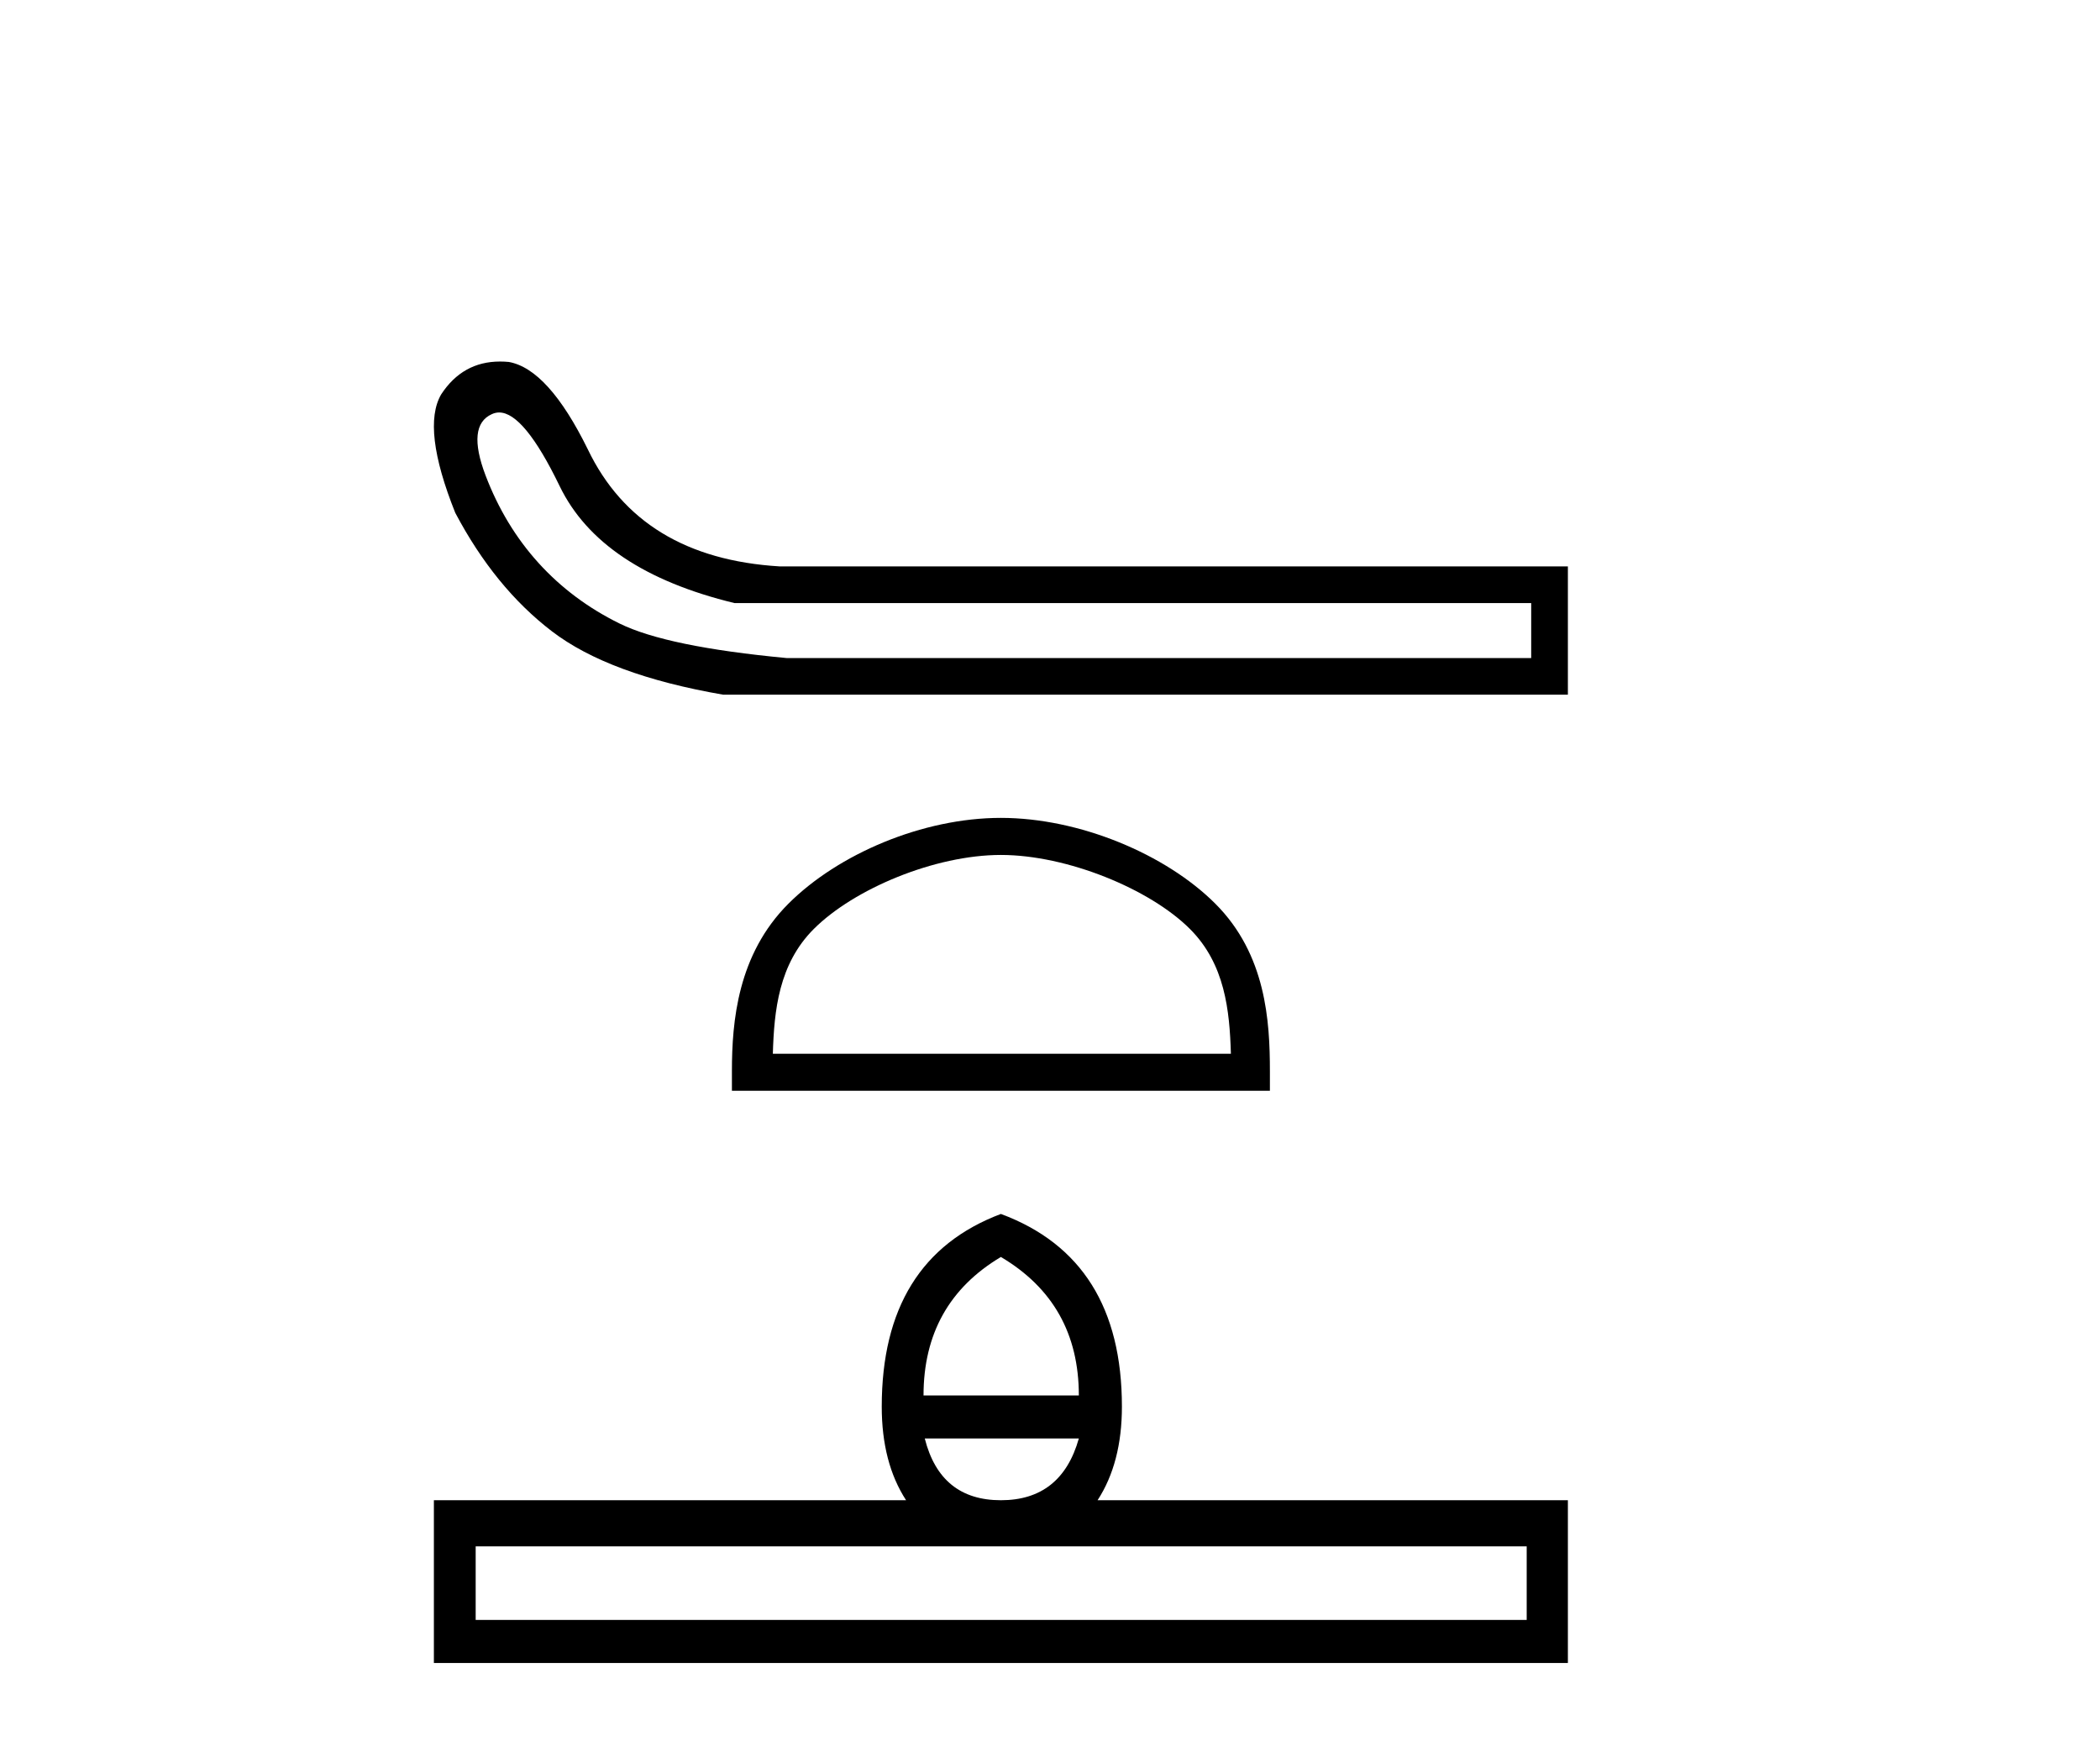
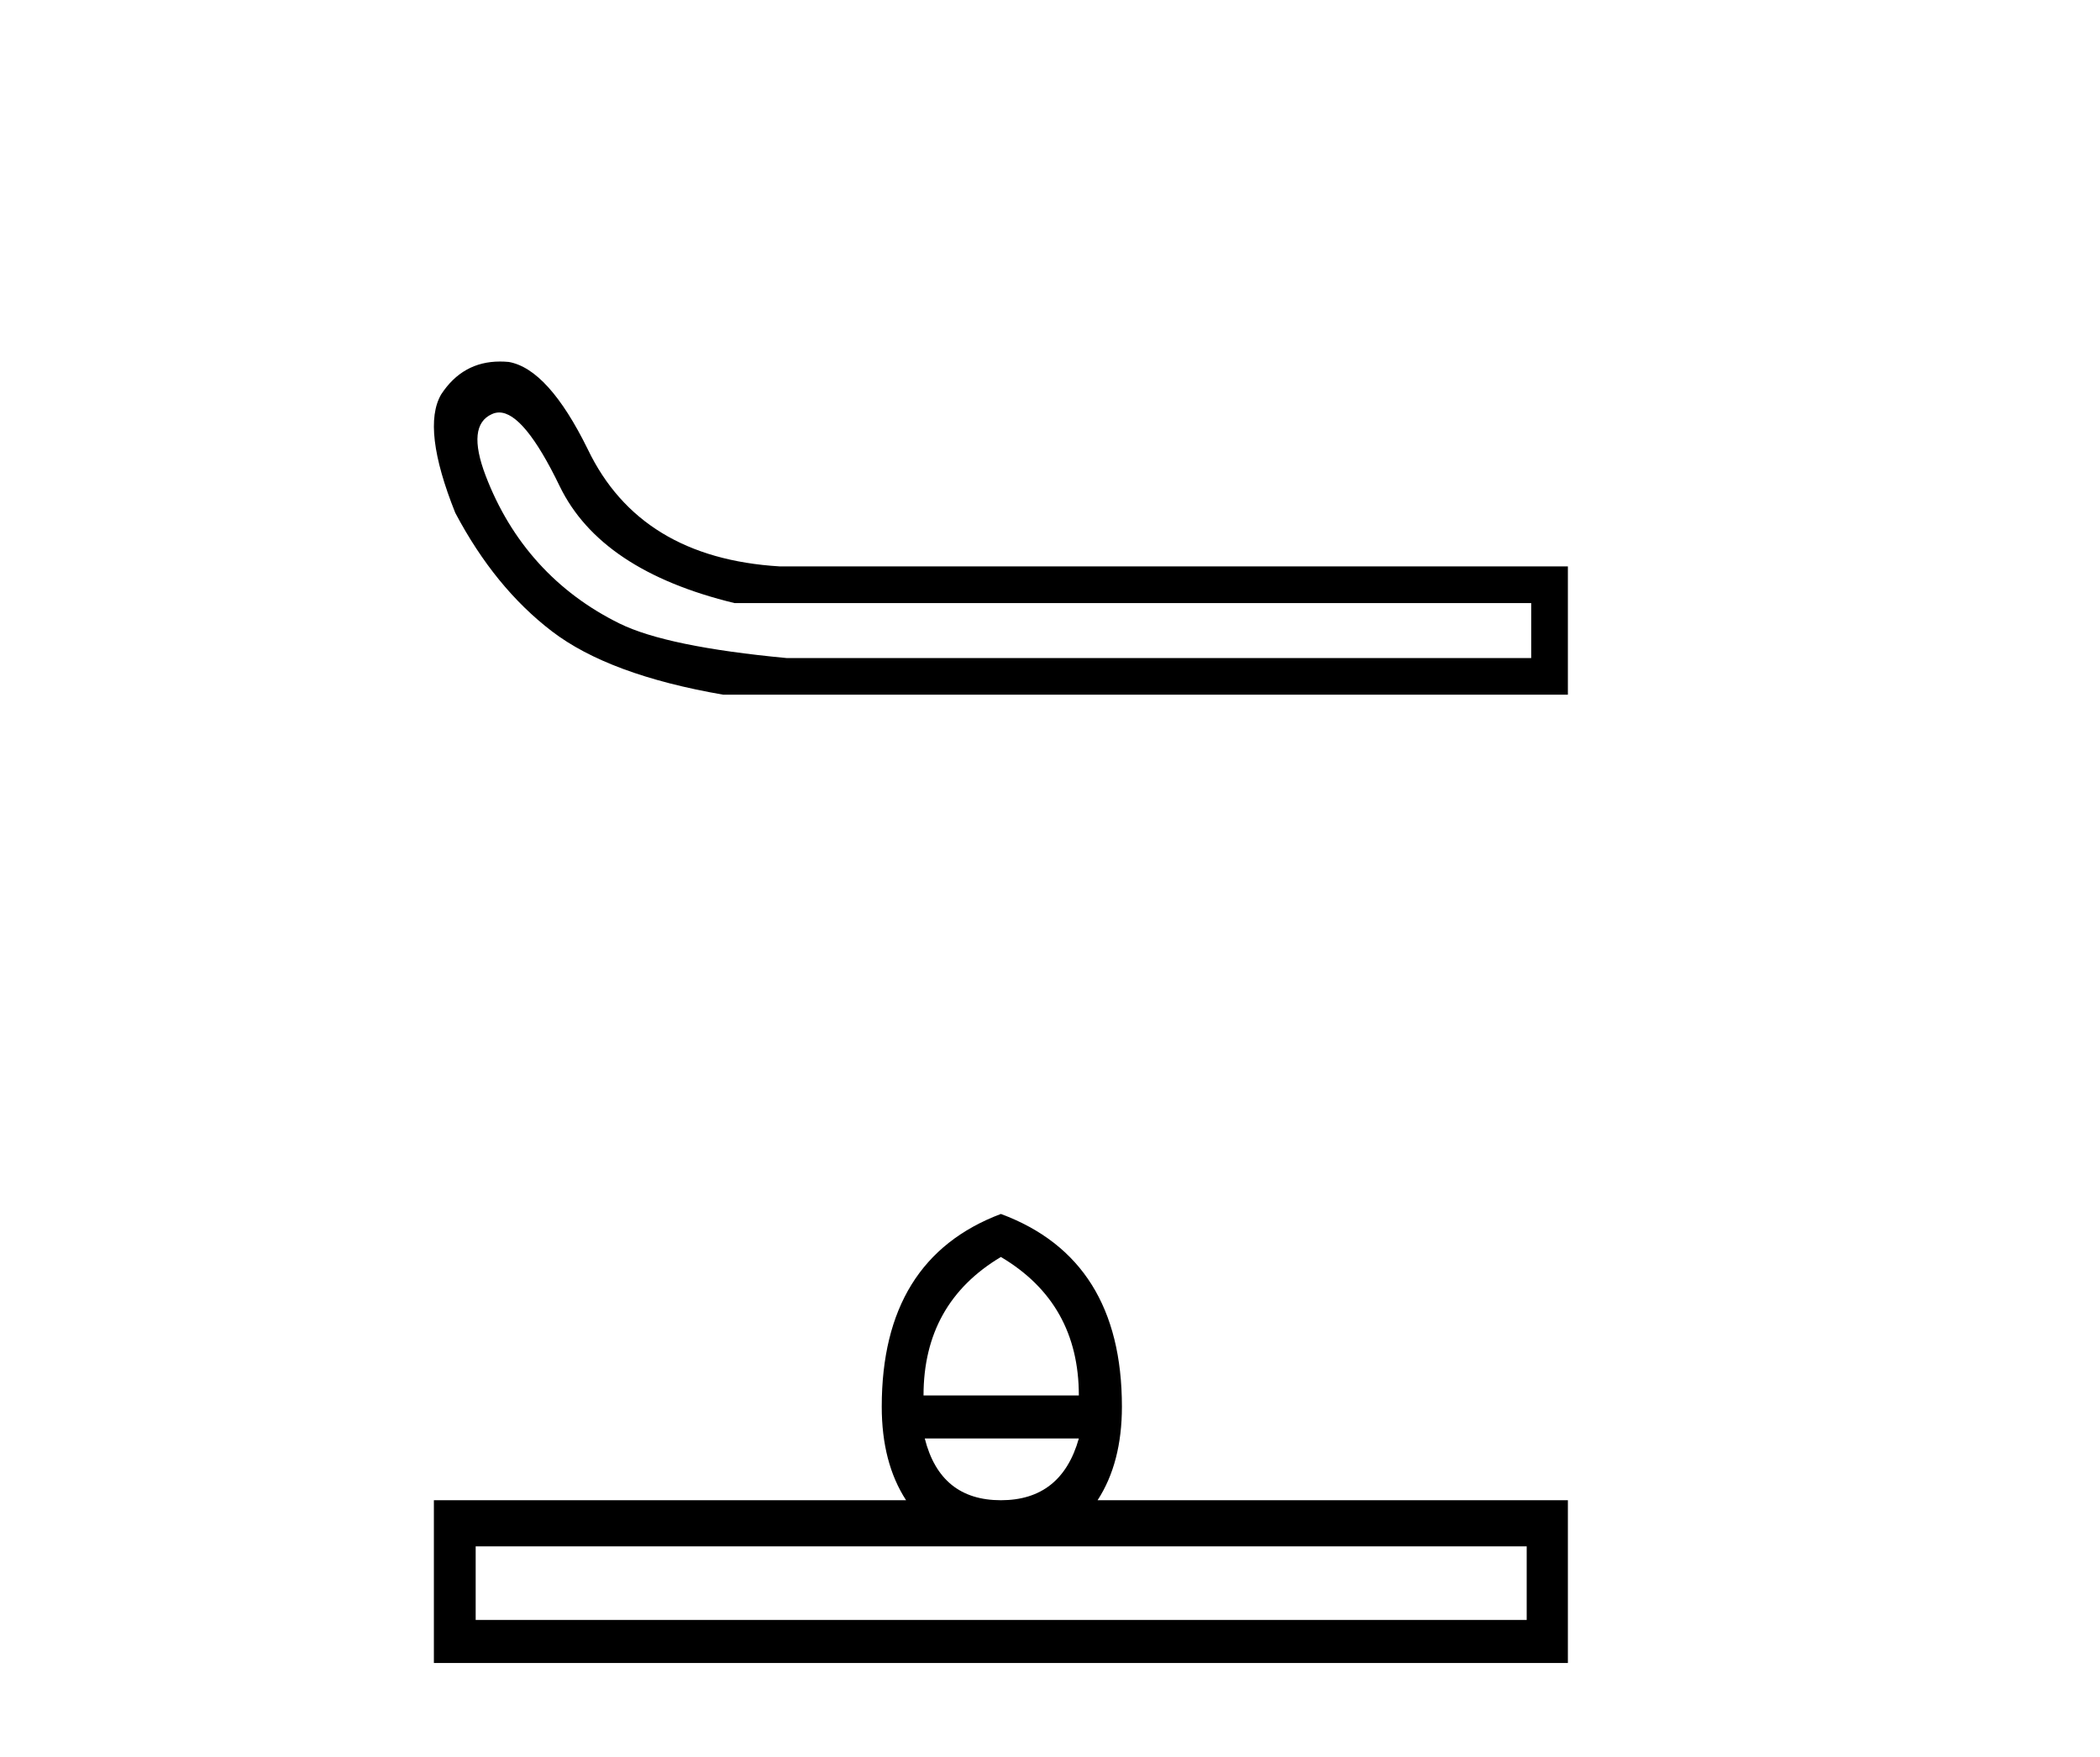
<svg xmlns="http://www.w3.org/2000/svg" width="49.0" height="41.0">
-   <path d="M 11.647 9.626 Q 12.228 9.626 13.058 11.343 Q 14.012 13.317 17.138 14.074 L 35.728 14.074 L 35.728 15.357 L 18.355 15.357 Q 15.558 15.094 14.456 14.551 Q 13.354 14.008 12.564 13.136 Q 11.775 12.264 11.33 11.096 Q 10.886 9.928 11.478 9.664 Q 11.56 9.626 11.647 9.626 ZM 11.667 8.437 Q 10.795 8.437 10.294 9.204 Q 9.833 9.994 10.623 11.968 Q 11.544 13.712 12.877 14.732 Q 14.209 15.752 16.875 16.212 L 36.584 16.212 L 36.584 13.218 L 18.191 13.218 Q 14.933 13.021 13.716 10.487 Q 12.795 8.612 11.873 8.447 Q 11.768 8.437 11.667 8.437 Z" style="fill:#000000;stroke:none" />
-   <path d="M 23.354 19.952 C 24.898 19.952 26.831 20.745 27.766 21.68 C 28.584 22.498 28.691 23.583 28.721 24.591 L 18.033 24.591 C 18.063 23.583 18.17 22.498 18.988 21.68 C 19.923 20.745 21.81 19.952 23.354 19.952 ZM 23.354 19.087 C 21.522 19.087 19.552 19.934 18.397 21.089 C 17.212 22.273 17.078 23.833 17.078 25 L 17.078 25.455 L 29.631 25.455 L 29.631 25 C 29.631 23.833 29.542 22.273 28.357 21.089 C 27.202 19.934 25.186 19.087 23.354 19.087 Z" style="fill:#000000;stroke:none" />
+   <path d="M 11.647 9.626 Q 12.228 9.626 13.058 11.343 Q 14.012 13.317 17.138 14.074 L 35.728 14.074 L 35.728 15.357 L 18.355 15.357 Q 15.558 15.094 14.456 14.551 Q 13.354 14.008 12.564 13.136 Q 11.775 12.264 11.33 11.096 Q 10.886 9.928 11.478 9.664 Q 11.56 9.626 11.647 9.626 ZM 11.667 8.437 Q 10.795 8.437 10.294 9.204 Q 9.833 9.994 10.623 11.968 Q 11.544 13.712 12.877 14.732 Q 14.209 15.752 16.875 16.212 L 36.584 16.212 L 36.584 13.218 L 18.191 13.218 Q 14.933 13.021 13.716 10.487 Q 12.795 8.612 11.873 8.447 Q 11.768 8.437 11.667 8.437 " style="fill:#000000;stroke:none" />
  <path d="M 23.354 29.334 Q 25.173 30.411 25.173 32.566 L 21.549 32.566 Q 21.549 30.411 23.354 29.334 ZM 25.173 33.57 Q 24.766 35.011 23.354 35.011 Q 21.942 35.011 21.578 33.57 ZM 35.623 36.088 L 35.623 37.805 L 11.099 37.805 L 11.099 36.088 ZM 23.354 28.33 Q 20.574 29.378 20.574 32.827 Q 20.574 34.137 21.142 35.011 L 10.124 35.011 L 10.124 38.809 L 36.584 38.809 L 36.584 35.011 L 25.61 35.011 Q 26.178 34.137 26.178 32.827 Q 26.178 29.378 23.354 28.33 Z" style="fill:#000000;stroke:none" />
</svg>